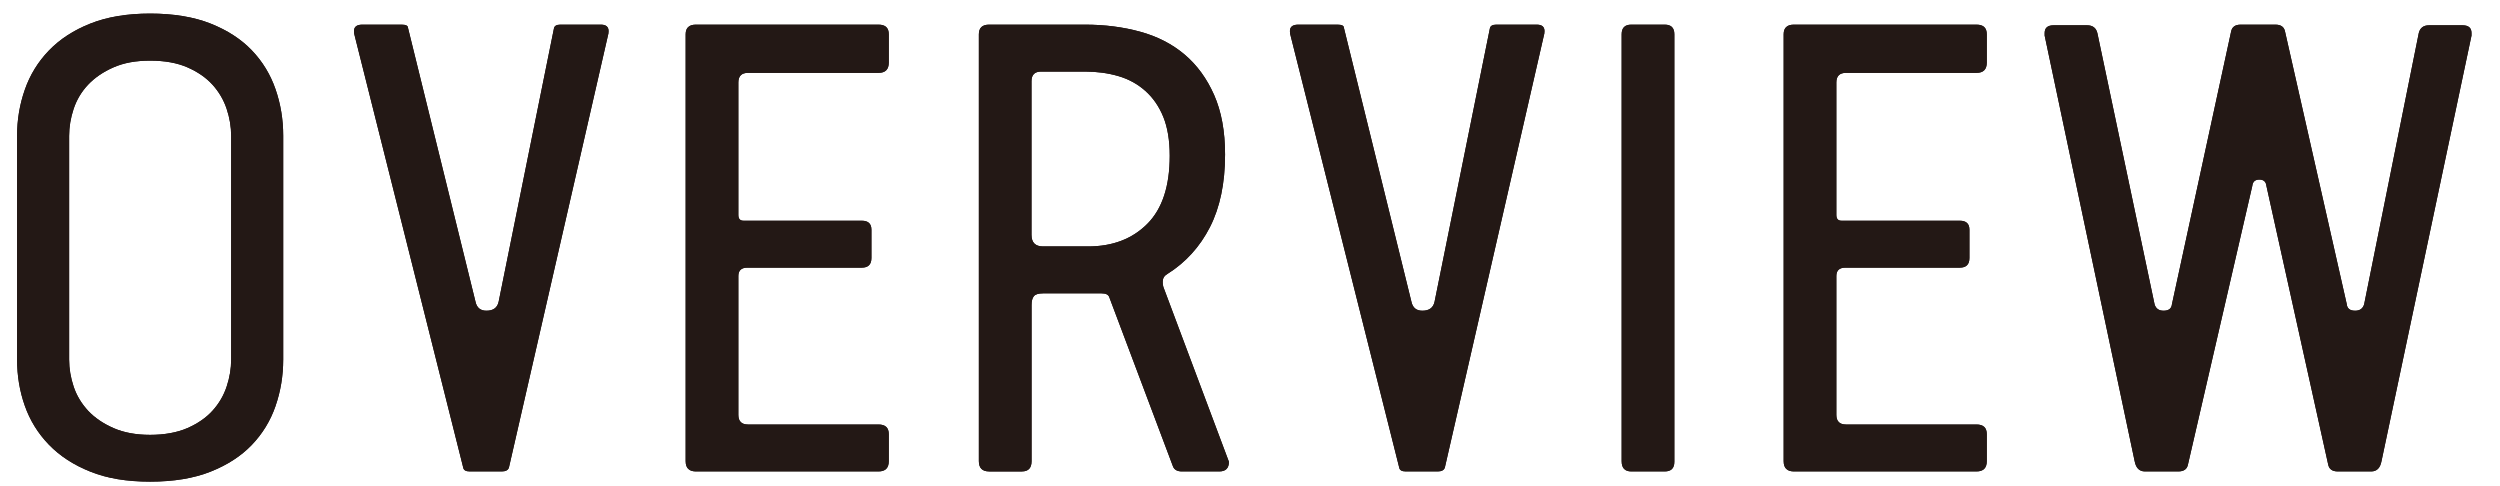
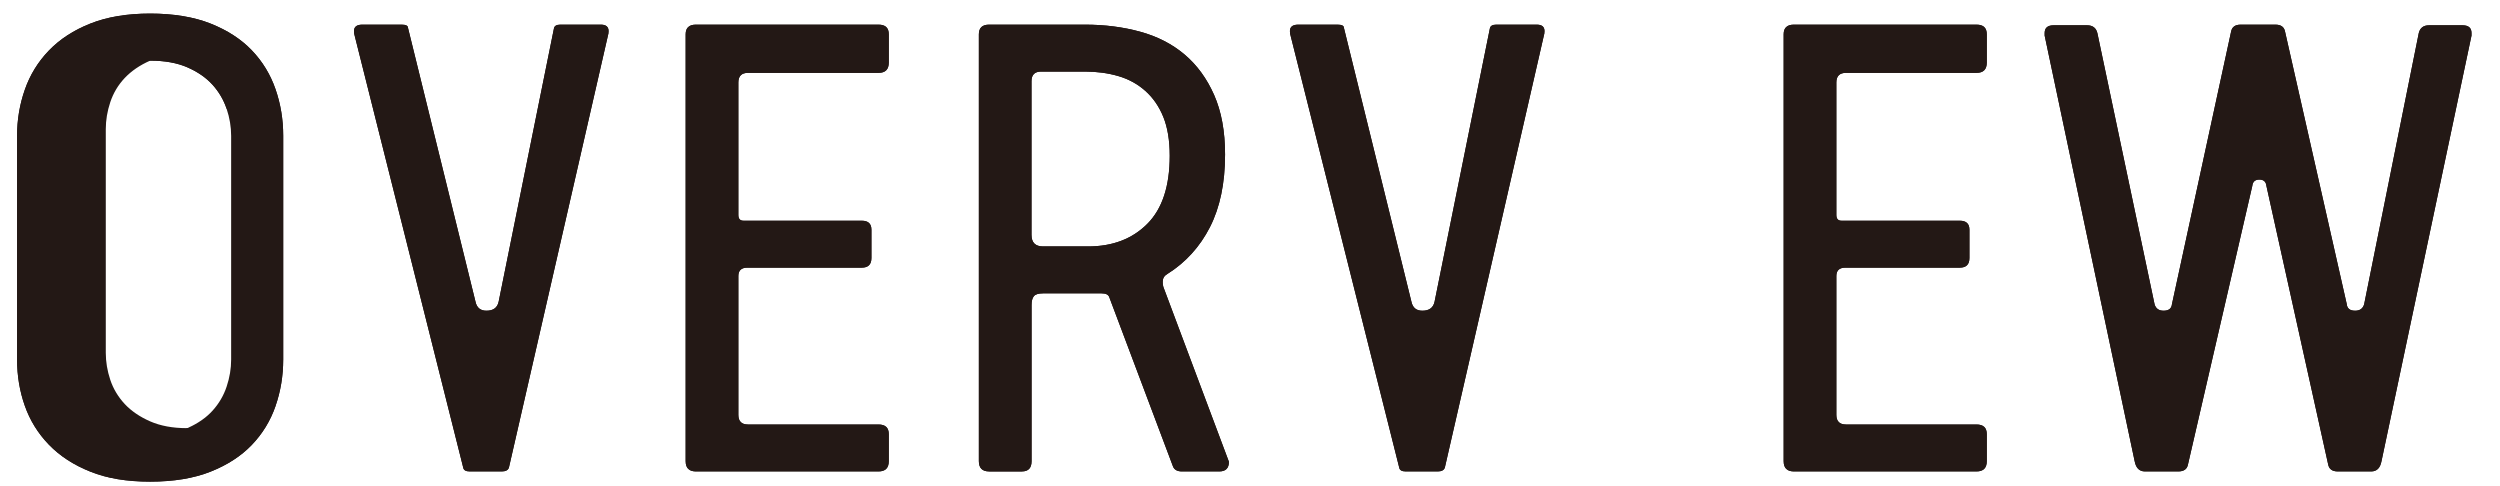
<svg xmlns="http://www.w3.org/2000/svg" id="_レイヤー_1" data-name="レイヤー 1" width="350" height="68" viewBox="0 0 350 68">
  <g>
    <path d="m38.57,56.86c-.72,2.07-1.83,3.88-3.33,5.44-1.5,1.56-3.42,2.8-5.76,3.73-2.34.93-5.16,1.4-8.46,1.4s-6.03-.46-8.37-1.4c-2.34-.93-4.27-2.19-5.81-3.78-1.53-1.59-2.65-3.4-3.37-5.45-.72-2.04-1.08-4.2-1.08-6.48v-31.32c0-2.22.36-4.37,1.08-6.43.72-2.07,1.84-3.9,3.37-5.49,1.53-1.59,3.46-2.85,5.81-3.78,2.34-.93,5.13-1.4,8.37-1.4s6.12.47,8.46,1.4,4.26,2.17,5.76,3.73c1.5,1.56,2.61,3.38,3.33,5.45.72,2.07,1.08,4.24,1.08,6.52v31.32c0,2.28-.36,4.46-1.08,6.53Zm-6.84-41.62c-.42-1.26-1.08-2.38-1.98-3.38-.9-.99-2.07-1.8-3.51-2.43-1.44-.63-3.18-.94-5.22-.94s-3.69.31-5.13.94c-1.44.63-2.62,1.44-3.56,2.43-.93.99-1.6,2.12-2.02,3.38-.42,1.26-.63,2.52-.63,3.78v31.32c0,1.26.21,2.52.63,3.78.42,1.26,1.1,2.38,2.02,3.38.93.99,2.12,1.8,3.56,2.43s3.15.95,5.13.95,3.78-.32,5.22-.95,2.61-1.44,3.51-2.43,1.56-2.12,1.98-3.38.63-2.52.63-3.78v-31.32c0-1.26-.21-2.52-.63-3.78Z" fill="#231815" stroke-width="0" />
    <path d="m70.25,66h-4.5c-.54,0-.84-.18-.9-.54L49.65,4.98c-.06-.18-.09-.39-.09-.63,0-.6.39-.9,1.17-.9h5.49c.6,0,.9.15.9.45l9.45,38.34c.18.84.69,1.26,1.53,1.26.96,0,1.53-.42,1.71-1.26l7.74-38.25c.06-.36.36-.54.9-.54h5.67c.72,0,1.08.3,1.08.9,0,.24-.03.45-.09.63l-13.86,60.48c-.12.36-.45.54-.99.54Z" fill="#231815" stroke-width="0" />
    <path d="m124.43,4.8v3.96c0,.96-.48,1.44-1.44,1.44h-18.27c-.9,0-1.35.45-1.35,1.35v18.54c0,.54.24.81.72.81h16.56c.9,0,1.35.42,1.35,1.26v3.96c0,.9-.45,1.35-1.35,1.35h-16.02c-.84,0-1.26.39-1.26,1.17v19.44c0,.9.45,1.35,1.35,1.35h18.27c.96,0,1.44.45,1.44,1.35v3.78c0,.96-.48,1.44-1.44,1.44h-25.56c-.96,0-1.44-.48-1.44-1.44V4.8c0-.9.48-1.35,1.44-1.35h25.56c.96,0,1.44.45,1.44,1.35Z" fill="#231815" stroke-width="0" />
    <path d="m170.69,66h-5.22c-.66,0-1.08-.24-1.26-.72l-8.91-23.67c-.12-.36-.48-.54-1.08-.54h-8.19c-.66,0-1.09.14-1.3.41s-.31.67-.31,1.21v21.87c0,.96-.45,1.44-1.35,1.44h-4.59c-.96,0-1.44-.48-1.44-1.44V4.8c0-.9.48-1.35,1.44-1.35h13.41c2.76,0,5.34.33,7.74.99s4.47,1.72,6.21,3.19c1.74,1.47,3.12,3.36,4.14,5.67,1.02,2.31,1.53,5.08,1.53,8.33,0,4.02-.71,7.41-2.12,10.17-1.41,2.76-3.4,4.95-5.98,6.57-.42.24-.63.6-.63,1.08,0,.3.03.54.09.72l9.18,24.48c0,.9-.45,1.35-1.35,1.35Zm-26.28-54.63v21.51c0,1.08.54,1.62,1.62,1.62h6.3c3.42,0,6.18-1.05,8.28-3.15,2.1-2.1,3.15-5.28,3.15-9.54,0-2.16-.3-3.97-.9-5.45-.6-1.47-1.44-2.68-2.52-3.64-1.08-.96-2.34-1.65-3.78-2.07s-3-.63-4.68-.63h-6.12c-.9,0-1.35.45-1.35,1.35Z" fill="#231815" stroke-width="0" />
    <path d="m201.29,66h-4.5c-.54,0-.84-.18-.9-.54l-15.21-60.48c-.06-.18-.09-.39-.09-.63,0-.6.39-.9,1.17-.9h5.49c.6,0,.9.15.9.45l9.45,38.34c.18.84.69,1.26,1.53,1.26.96,0,1.53-.42,1.71-1.26l7.74-38.25c.06-.36.36-.54.9-.54h5.67c.72,0,1.08.3,1.08.9,0,.24-.03.45-.09.63l-13.86,60.48c-.12.36-.45.54-.99.54Z" fill="#231815" stroke-width="0" />
-     <path d="m233.06,66h-4.68c-.9,0-1.35-.48-1.35-1.44V4.8c0-.9.45-1.35,1.35-1.35h4.68c.9,0,1.35.45,1.35,1.35v59.85c0,.9-.45,1.35-1.35,1.35Z" fill="#231815" stroke-width="0" />
    <path d="m278.15,4.8v3.96c0,.96-.48,1.44-1.44,1.44h-18.27c-.9,0-1.35.45-1.35,1.35v18.54c0,.54.24.81.72.81h16.56c.9,0,1.35.42,1.35,1.26v3.96c0,.9-.45,1.35-1.35,1.35h-16.02c-.84,0-1.26.39-1.26,1.17v19.44c0,.9.45,1.35,1.35,1.35h18.27c.96,0,1.44.45,1.44,1.35v3.78c0,.96-.48,1.44-1.44,1.44h-25.56c-.96,0-1.44-.48-1.44-1.44V4.8c0-.9.48-1.35,1.44-1.35h25.56c.96,0,1.44.45,1.44,1.35Z" fill="#231815" stroke-width="0" />
    <path d="m315.32,26.04l-9,38.97c-.12.66-.57.99-1.35.99h-4.68c-.78,0-1.26-.48-1.44-1.44l-12.6-59.58v-.36c0-.72.42-1.08,1.26-1.08h4.68c.78,0,1.26.36,1.44,1.08l8.01,37.98c.18.6.6.9,1.26.9.72,0,1.11-.3,1.17-.9l8.28-38.16c.12-.66.57-.99,1.35-.99h4.86c.78,0,1.23.33,1.35.99l8.64,38.16c.06.6.45.9,1.17.9.66,0,1.08-.3,1.26-.9l7.65-37.98c.18-.72.66-1.08,1.44-1.08h4.68c.84,0,1.26.36,1.26,1.08v.36l-12.6,59.58c-.18.96-.66,1.44-1.44,1.44h-4.68c-.78,0-1.23-.33-1.35-.99l-8.64-38.97c-.06-.6-.39-.9-.99-.9s-.93.3-.99.9Z" fill="#231815" stroke-width="0" />
  </g>
  <g>
-     <path d="m38.57,56.86c-.72,2.07-1.83,3.88-3.33,5.44-1.5,1.56-3.42,2.8-5.76,3.73-2.34.93-5.16,1.4-8.46,1.4s-6.03-.46-8.37-1.4c-2.34-.93-4.27-2.19-5.81-3.78-1.53-1.59-2.65-3.4-3.37-5.45-.72-2.04-1.08-4.2-1.08-6.48v-31.32c0-2.22.36-4.37,1.08-6.43.72-2.07,1.84-3.9,3.37-5.49,1.53-1.59,3.46-2.85,5.81-3.78,2.34-.93,5.13-1.4,8.37-1.4s6.12.47,8.46,1.4,4.26,2.17,5.76,3.73c1.5,1.56,2.61,3.38,3.33,5.45.72,2.07,1.08,4.24,1.08,6.52v31.32c0,2.28-.36,4.46-1.08,6.53Zm-6.84-41.62c-.42-1.26-1.08-2.38-1.98-3.38-.9-.99-2.07-1.8-3.51-2.43-1.44-.63-3.18-.94-5.22-.94s-3.69.31-5.13.94c-1.44.63-2.62,1.44-3.56,2.43-.93.99-1.6,2.12-2.02,3.38-.42,1.26-.63,2.52-.63,3.78v31.32c0,1.26.21,2.52.63,3.78.42,1.26,1.1,2.38,2.02,3.38.93.99,2.12,1.8,3.56,2.43s3.15.95,5.13.95,3.78-.32,5.22-.95,2.61-1.44,3.51-2.43,1.56-2.12,1.98-3.38.63-2.52.63-3.78v-31.32c0-1.26-.21-2.52-.63-3.78Z" fill="#231815" stroke-width="0" />
+     <path d="m38.57,56.86c-.72,2.07-1.83,3.88-3.33,5.44-1.5,1.56-3.42,2.8-5.76,3.73-2.34.93-5.16,1.4-8.46,1.4s-6.03-.46-8.37-1.4c-2.34-.93-4.27-2.19-5.81-3.78-1.53-1.59-2.65-3.4-3.37-5.45-.72-2.04-1.08-4.2-1.08-6.48v-31.32c0-2.22.36-4.37,1.08-6.43.72-2.07,1.84-3.9,3.37-5.49,1.53-1.59,3.46-2.85,5.81-3.78,2.34-.93,5.13-1.4,8.37-1.4s6.12.47,8.46,1.4,4.26,2.17,5.76,3.73c1.5,1.56,2.61,3.38,3.33,5.45.72,2.07,1.08,4.24,1.08,6.52v31.32c0,2.28-.36,4.46-1.08,6.53Zm-6.84-41.62c-.42-1.26-1.08-2.38-1.98-3.38-.9-.99-2.07-1.8-3.51-2.43-1.44-.63-3.18-.94-5.22-.94c-1.44.63-2.62,1.44-3.56,2.43-.93.99-1.6,2.12-2.02,3.38-.42,1.26-.63,2.52-.63,3.78v31.32c0,1.26.21,2.52.63,3.78.42,1.26,1.1,2.38,2.02,3.38.93.99,2.12,1.8,3.56,2.43s3.15.95,5.13.95,3.78-.32,5.22-.95,2.61-1.44,3.51-2.43,1.56-2.12,1.98-3.38.63-2.52.63-3.78v-31.32c0-1.26-.21-2.52-.63-3.78Z" fill="#231815" stroke-width="0" />
    <path d="m70.25,66h-4.5c-.54,0-.84-.18-.9-.54L49.65,4.98c-.06-.18-.09-.39-.09-.63,0-.6.39-.9,1.17-.9h5.49c.6,0,.9.15.9.45l9.45,38.34c.18.84.69,1.26,1.53,1.26.96,0,1.53-.42,1.71-1.26l7.74-38.25c.06-.36.36-.54.9-.54h5.67c.72,0,1.08.3,1.08.9,0,.24-.03.45-.09.63l-13.86,60.48c-.12.36-.45.54-.99.54Z" fill="#231815" stroke-width="0" />
    <path d="m124.43,4.8v3.96c0,.96-.48,1.44-1.44,1.44h-18.27c-.9,0-1.35.45-1.35,1.35v18.54c0,.54.24.81.72.81h16.56c.9,0,1.35.42,1.35,1.26v3.96c0,.9-.45,1.35-1.35,1.35h-16.02c-.84,0-1.26.39-1.26,1.17v19.44c0,.9.45,1.35,1.35,1.35h18.27c.96,0,1.44.45,1.44,1.35v3.78c0,.96-.48,1.44-1.44,1.44h-25.56c-.96,0-1.44-.48-1.44-1.44V4.8c0-.9.48-1.35,1.44-1.35h25.56c.96,0,1.44.45,1.44,1.35Z" fill="#231815" stroke-width="0" />
    <path d="m170.69,66h-5.22c-.66,0-1.08-.24-1.26-.72l-8.91-23.67c-.12-.36-.48-.54-1.08-.54h-8.19c-.66,0-1.09.14-1.3.41s-.31.67-.31,1.21v21.87c0,.96-.45,1.44-1.35,1.44h-4.59c-.96,0-1.44-.48-1.44-1.44V4.8c0-.9.48-1.35,1.44-1.35h13.41c2.76,0,5.34.33,7.74.99s4.47,1.72,6.21,3.19c1.74,1.47,3.12,3.36,4.14,5.67,1.02,2.31,1.53,5.08,1.53,8.33,0,4.02-.71,7.41-2.12,10.17-1.41,2.76-3.4,4.95-5.98,6.57-.42.24-.63.6-.63,1.08,0,.3.03.54.09.72l9.18,24.48c0,.9-.45,1.35-1.35,1.35Zm-26.28-54.63v21.51c0,1.08.54,1.62,1.62,1.62h6.3c3.42,0,6.18-1.05,8.28-3.15,2.1-2.1,3.15-5.28,3.15-9.54,0-2.16-.3-3.97-.9-5.45-.6-1.47-1.44-2.68-2.52-3.64-1.08-.96-2.34-1.65-3.78-2.07s-3-.63-4.68-.63h-6.12c-.9,0-1.35.45-1.35,1.35Z" fill="#231815" stroke-width="0" />
    <path d="m201.29,66h-4.5c-.54,0-.84-.18-.9-.54l-15.21-60.48c-.06-.18-.09-.39-.09-.63,0-.6.39-.9,1.17-.9h5.49c.6,0,.9.15.9.45l9.45,38.34c.18.84.69,1.26,1.53,1.26.96,0,1.53-.42,1.71-1.26l7.74-38.25c.06-.36.36-.54.9-.54h5.67c.72,0,1.08.3,1.08.9,0,.24-.03.45-.09.63l-13.86,60.48c-.12.36-.45.54-.99.54Z" fill="#231815" stroke-width="0" />
-     <path d="m233.06,66h-4.68c-.9,0-1.35-.48-1.35-1.44V4.8c0-.9.45-1.35,1.35-1.35h4.68c.9,0,1.35.45,1.35,1.35v59.85c0,.9-.45,1.35-1.35,1.35Z" fill="#231815" stroke-width="0" />
    <path d="m278.15,4.8v3.96c0,.96-.48,1.44-1.44,1.44h-18.27c-.9,0-1.35.45-1.35,1.35v18.54c0,.54.24.81.72.81h16.56c.9,0,1.35.42,1.35,1.26v3.96c0,.9-.45,1.35-1.35,1.35h-16.02c-.84,0-1.26.39-1.26,1.17v19.44c0,.9.45,1.35,1.35,1.35h18.27c.96,0,1.44.45,1.44,1.35v3.78c0,.96-.48,1.44-1.44,1.44h-25.56c-.96,0-1.44-.48-1.44-1.44V4.8c0-.9.48-1.35,1.44-1.35h25.56c.96,0,1.44.45,1.44,1.35Z" fill="#231815" stroke-width="0" />
    <path d="m315.32,26.04l-9,38.97c-.12.66-.57.99-1.35.99h-4.68c-.78,0-1.26-.48-1.44-1.44l-12.6-59.58v-.36c0-.72.42-1.08,1.26-1.08h4.68c.78,0,1.26.36,1.44,1.08l8.01,37.98c.18.6.6.9,1.26.9.72,0,1.11-.3,1.17-.9l8.28-38.16c.12-.66.57-.99,1.35-.99h4.86c.78,0,1.23.33,1.35.99l8.64,38.16c.06.6.45.9,1.17.9.66,0,1.08-.3,1.26-.9l7.65-37.98c.18-.72.66-1.08,1.44-1.08h4.68c.84,0,1.26.36,1.26,1.08v.36l-12.6,59.58c-.18.96-.66,1.44-1.44,1.44h-4.68c-.78,0-1.23-.33-1.35-.99l-8.64-38.97c-.06-.6-.39-.9-.99-.9s-.93.3-.99.9Z" fill="#231815" stroke-width="0" />
  </g>
</svg>